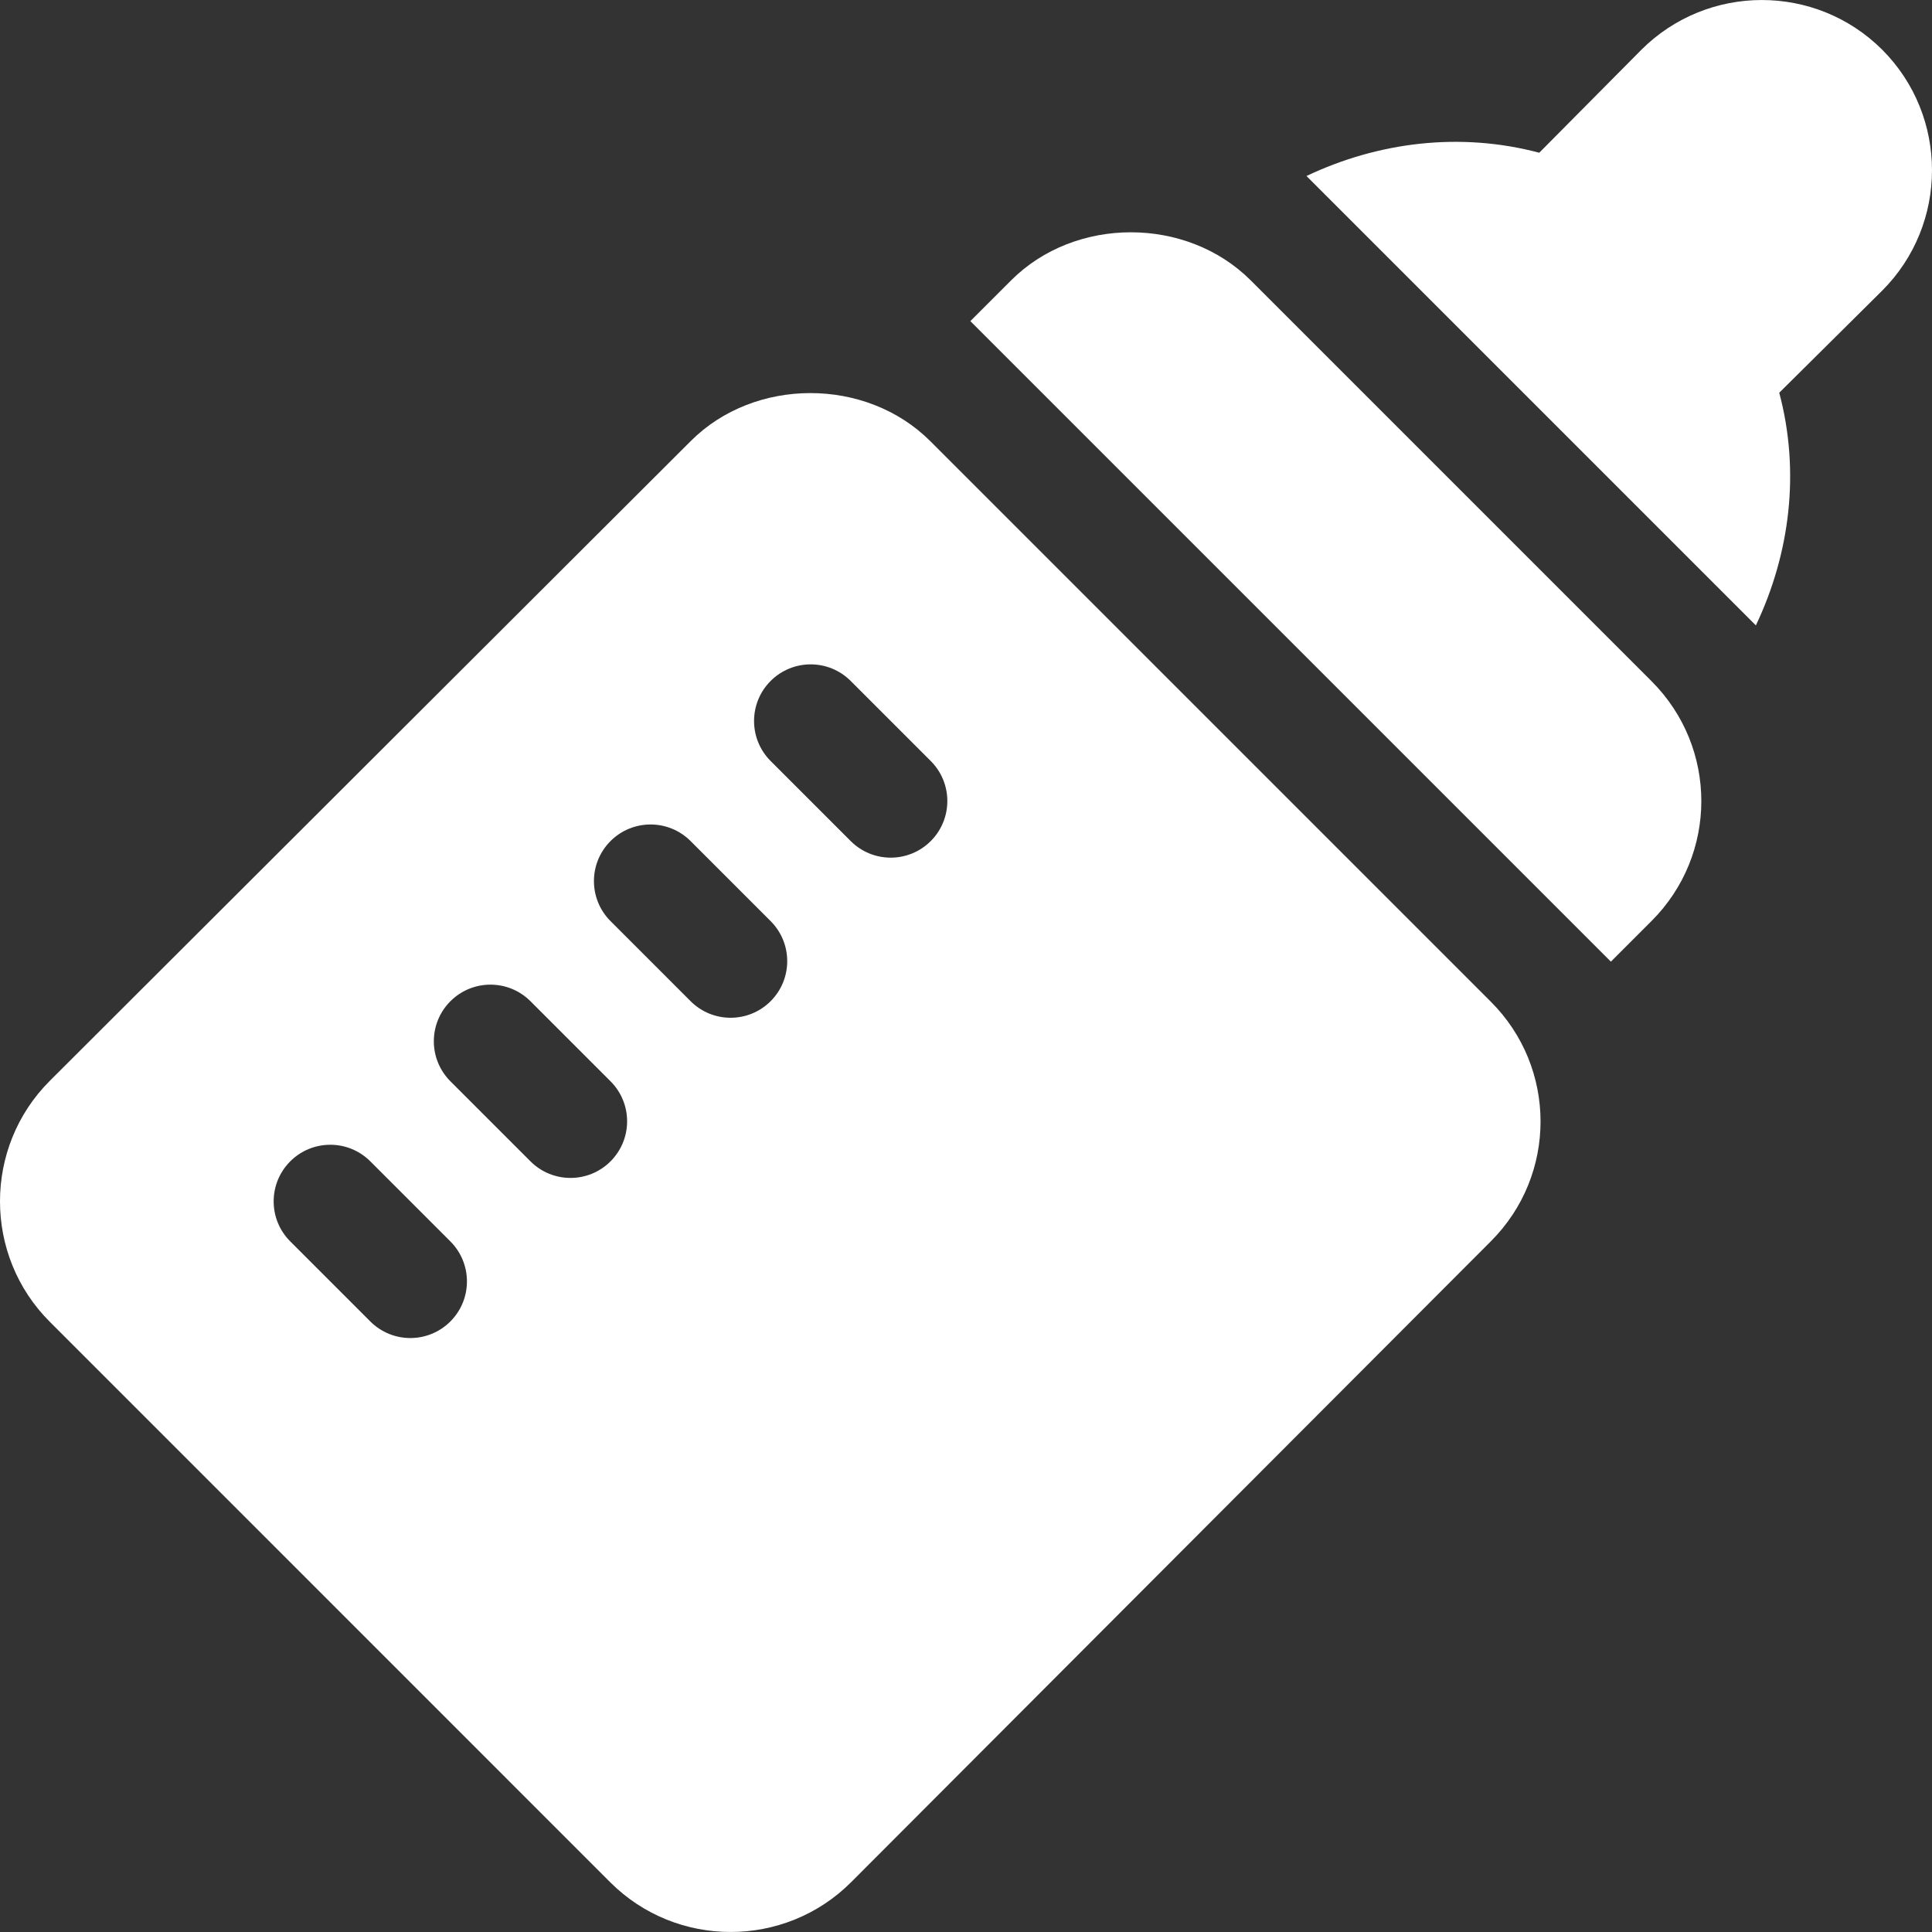
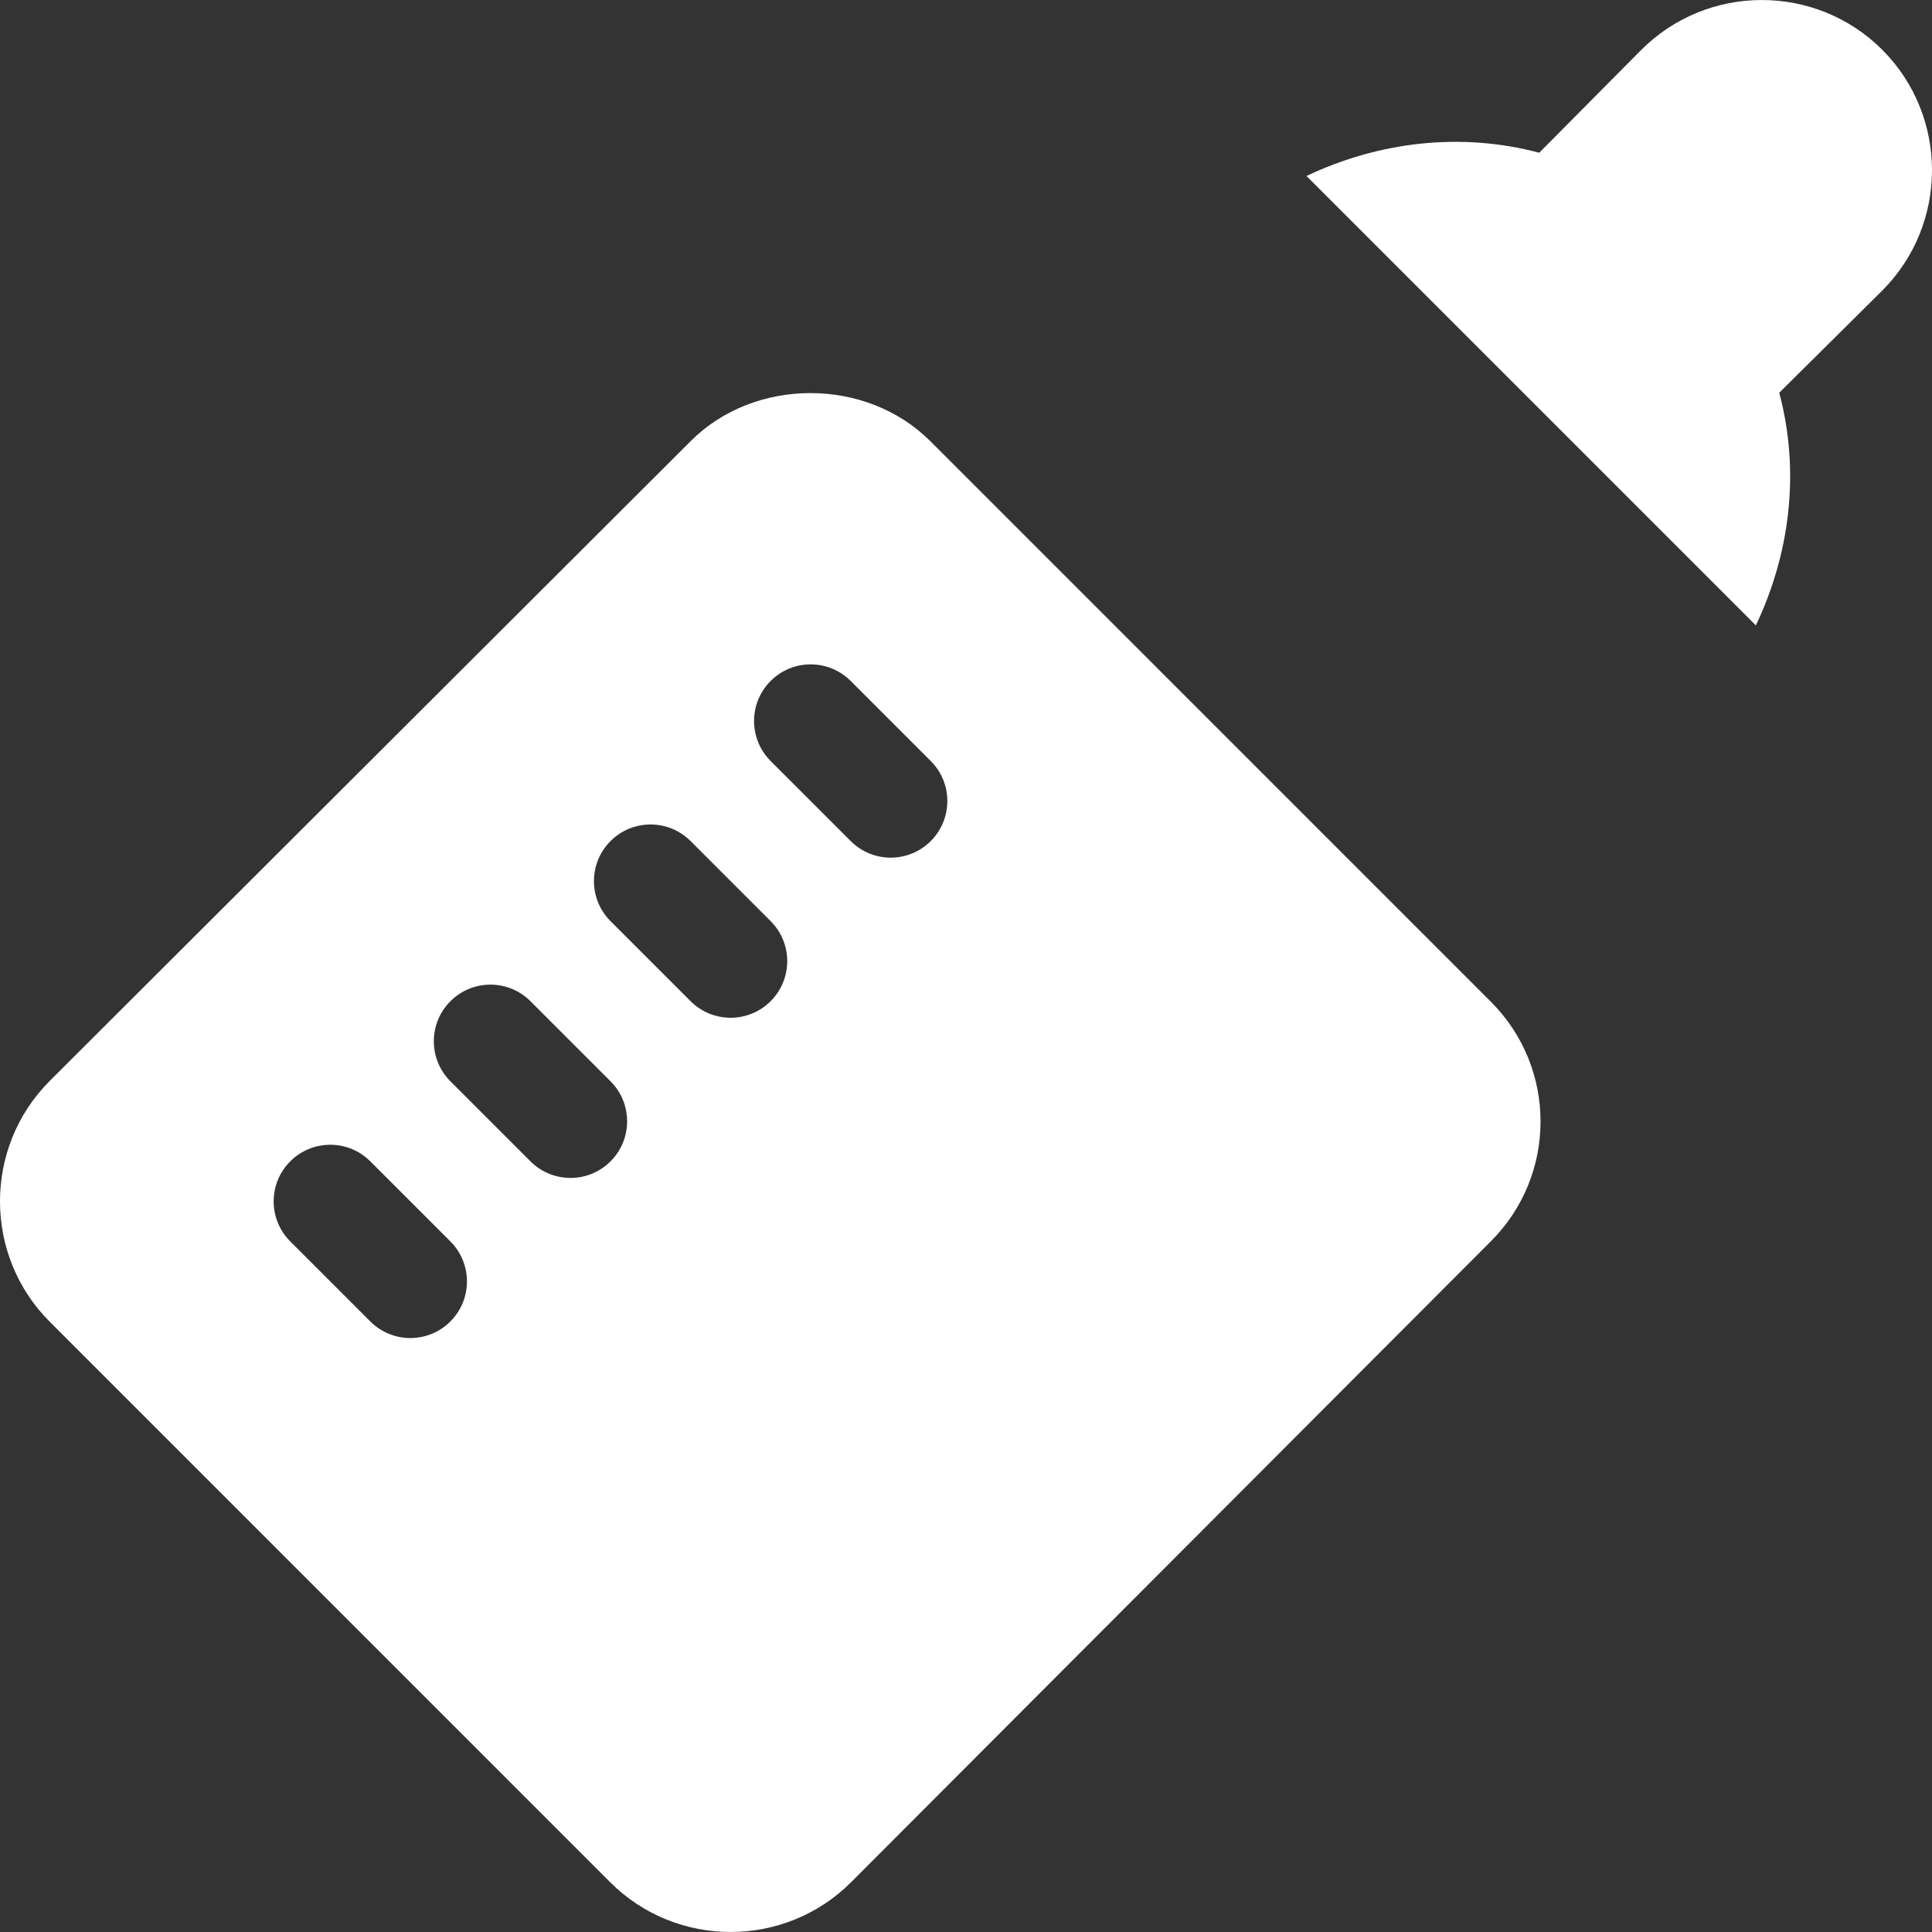
<svg xmlns="http://www.w3.org/2000/svg" fill="#fff" id="Capa_1" enable-background="new 0 0 511.886 511.886" height="512" viewBox="0 0 511.886 511.886" width="512">
  <rect x="0" y="0" width="511.886" height="511.886" fill="#333333" stroke="none" />
  <g>
    <path d="m13.181 350.195 148.491 148.506c17.582 17.582 46.256 17.568 63.838-.015l169.497-169.805c17.577-17.577 17.532-45.97-.015-63.486l-148.505-148.506c-16.992-16.992-46.553-16.978-63.486-.015l-169.82 169.512c-17.588 17.588-17.562 46.278 0 63.809zm191.001-169.775c5.859-5.859 15.352-5.859 21.211 0l21.211 21.211c5.859 5.859 5.859 15.352 0 21.211s-15.352 5.859-21.211 0l-21.211-21.211c-5.859-5.86-5.859-15.352 0-21.211zm-42.422 42.422c5.859-5.859 15.352-5.859 21.211 0l21.211 21.211c5.859 5.859 5.859 15.352 0 21.211s-15.352 5.859-21.211 0l-21.211-21.211c-5.859-5.86-5.859-15.352 0-21.211zm-42.422 42.436c5.859-5.859 15.352-5.859 21.211 0l21.211 21.211c5.859 5.859 5.859 15.352 0 21.211s-15.352 5.859-21.211 0l-21.211-21.211c-5.859-5.859-5.859-15.352 0-21.211zm-42.436 42.422c5.859-5.859 15.352-5.859 21.211 0l21.211 21.211c5.859 5.859 5.859 15.352 0 21.211s-15.352 5.859-21.211 0l-21.211-21.211c-5.86-5.86-5.86-15.352 0-21.211z" />
-     <path d="m437.59 180.493-106.201-106.201c-16.992-16.992-46.538-16.992-63.501 0l-10.79 10.787 169.711 169.711 10.781-10.781c17.572-17.572 17.572-45.945 0-63.516z" />
    <path d="m434.844 13.229-27.02 27.239c-20.969-5.574-42.697-2.842-61.672 6.165l119.067 119.067c9.038-19.017 11.777-40.712 6.194-61.642 0 0 27.269-27.049 27.283-27.063 17.578-17.578 17.593-46.201 0-63.823-17.621-17.565-46.23-17.565-63.852.057z" />
  </g>
</svg>